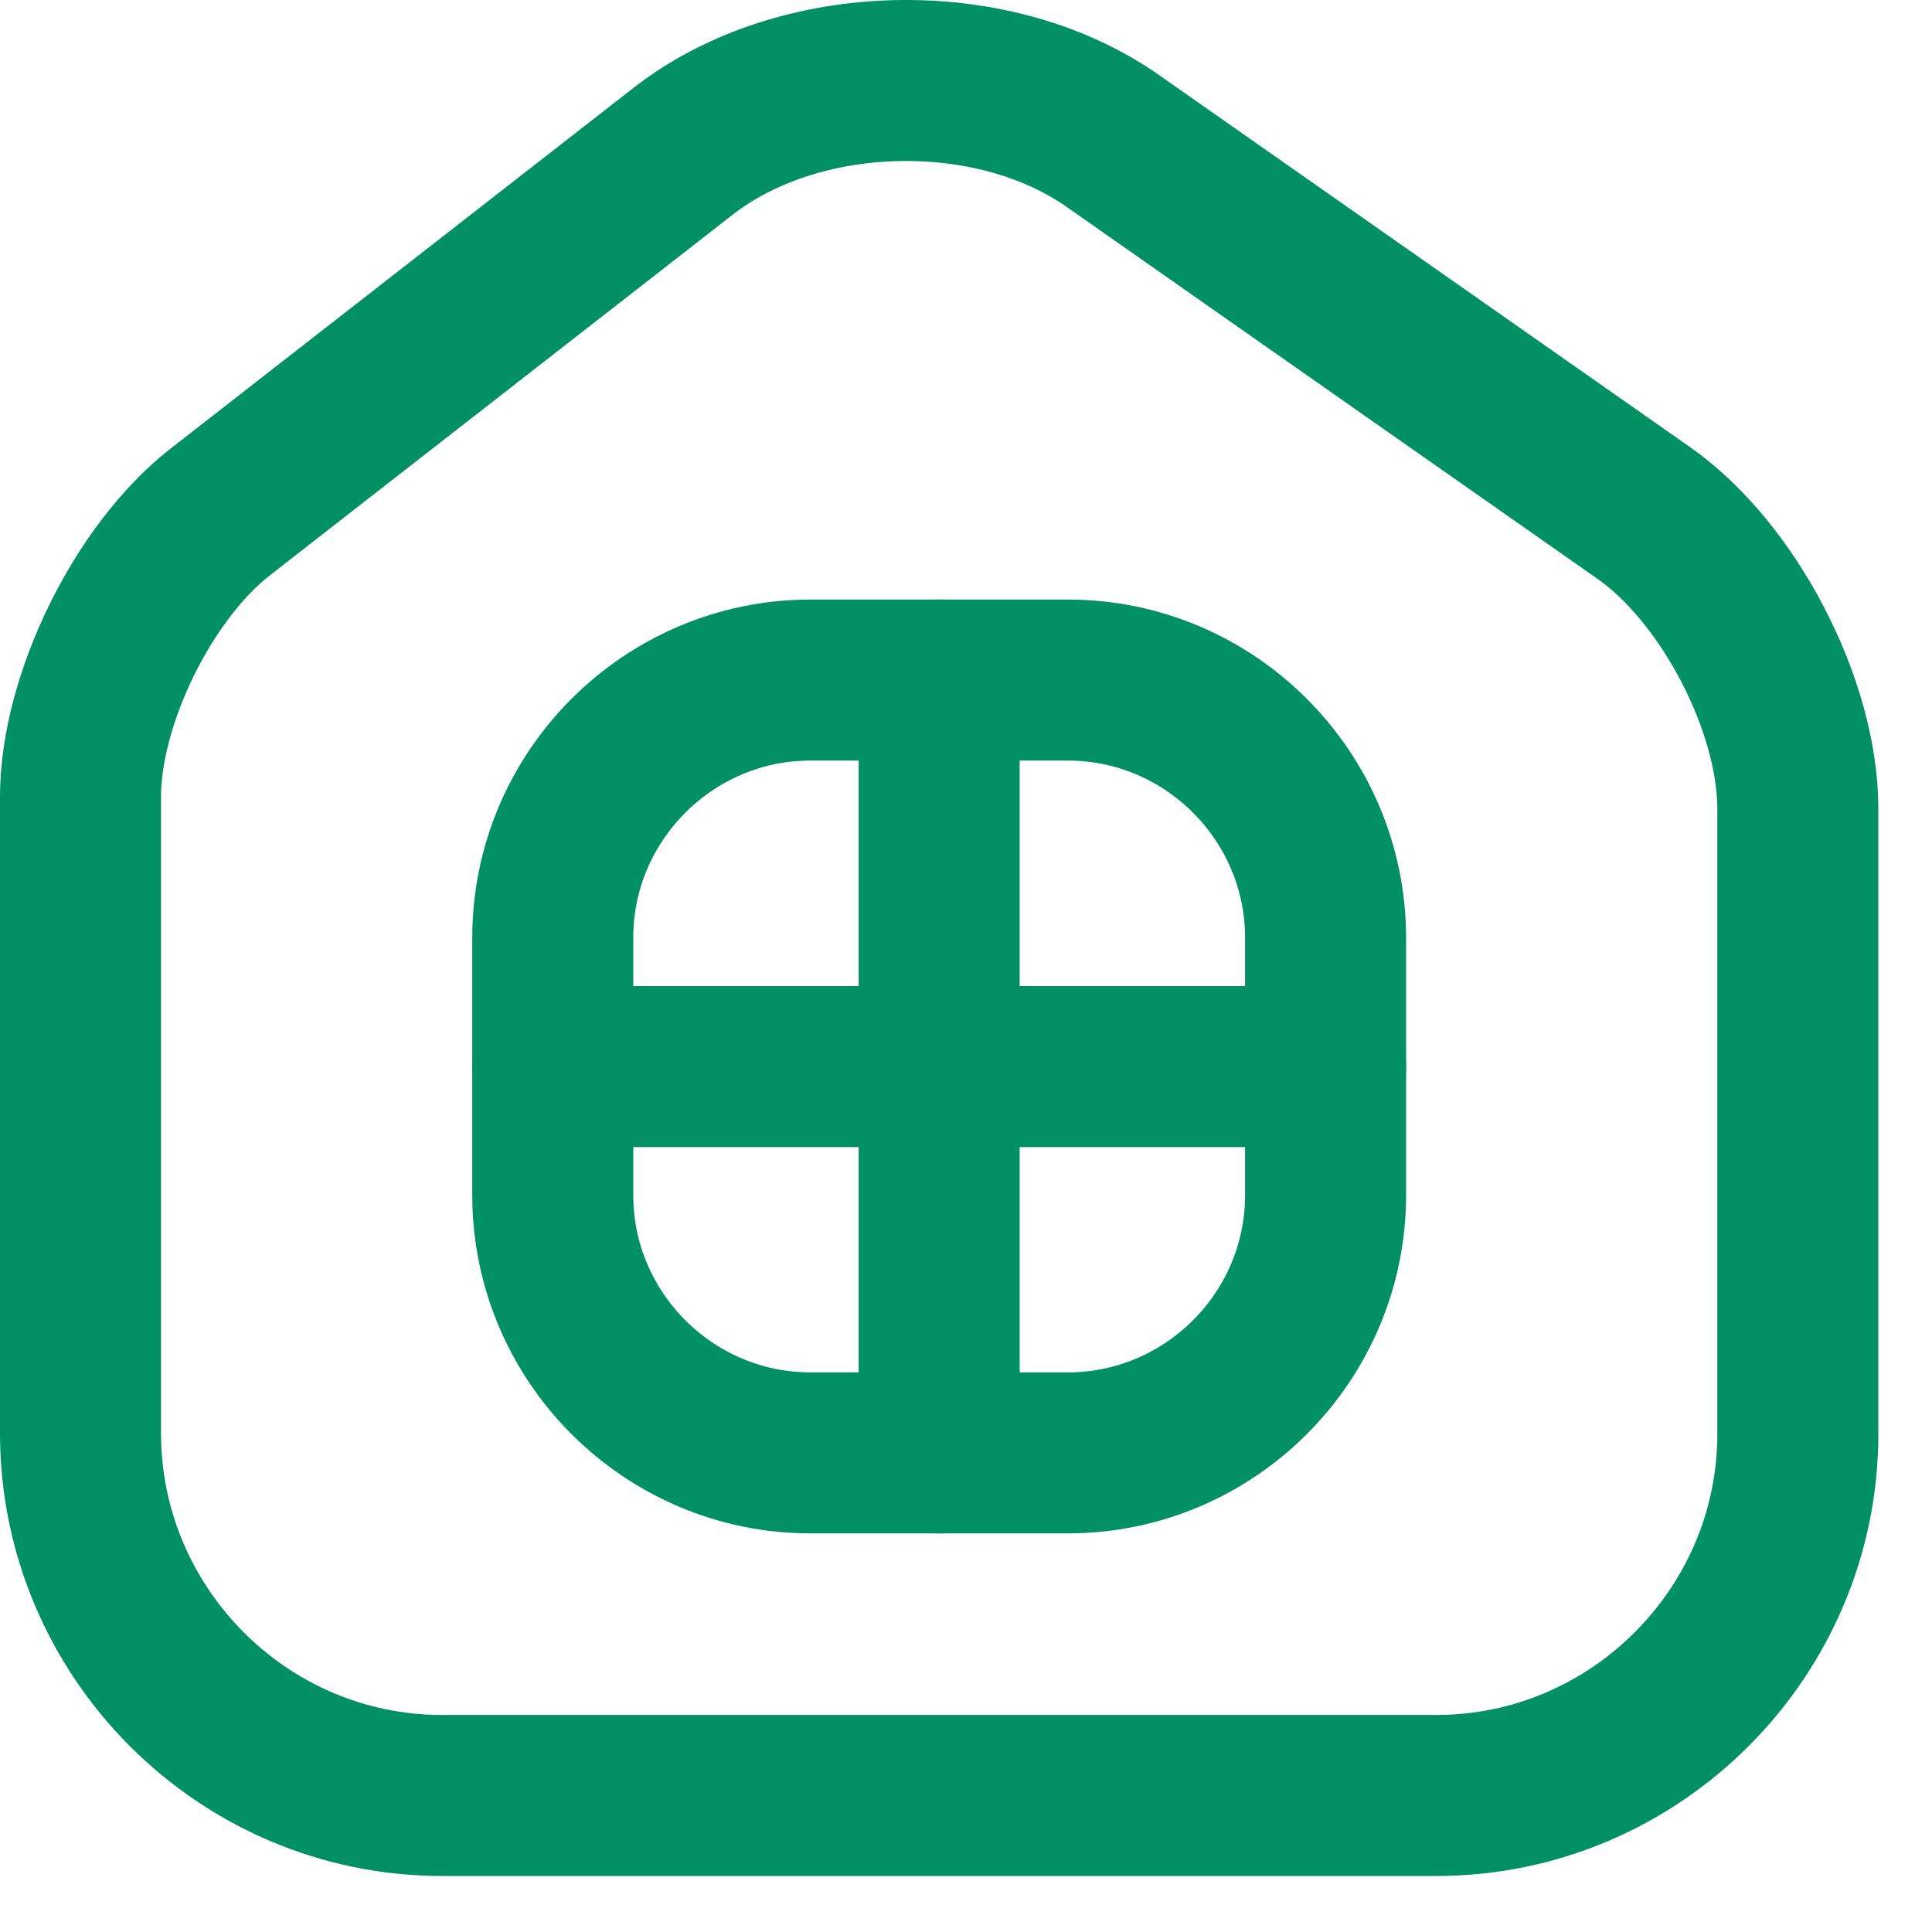
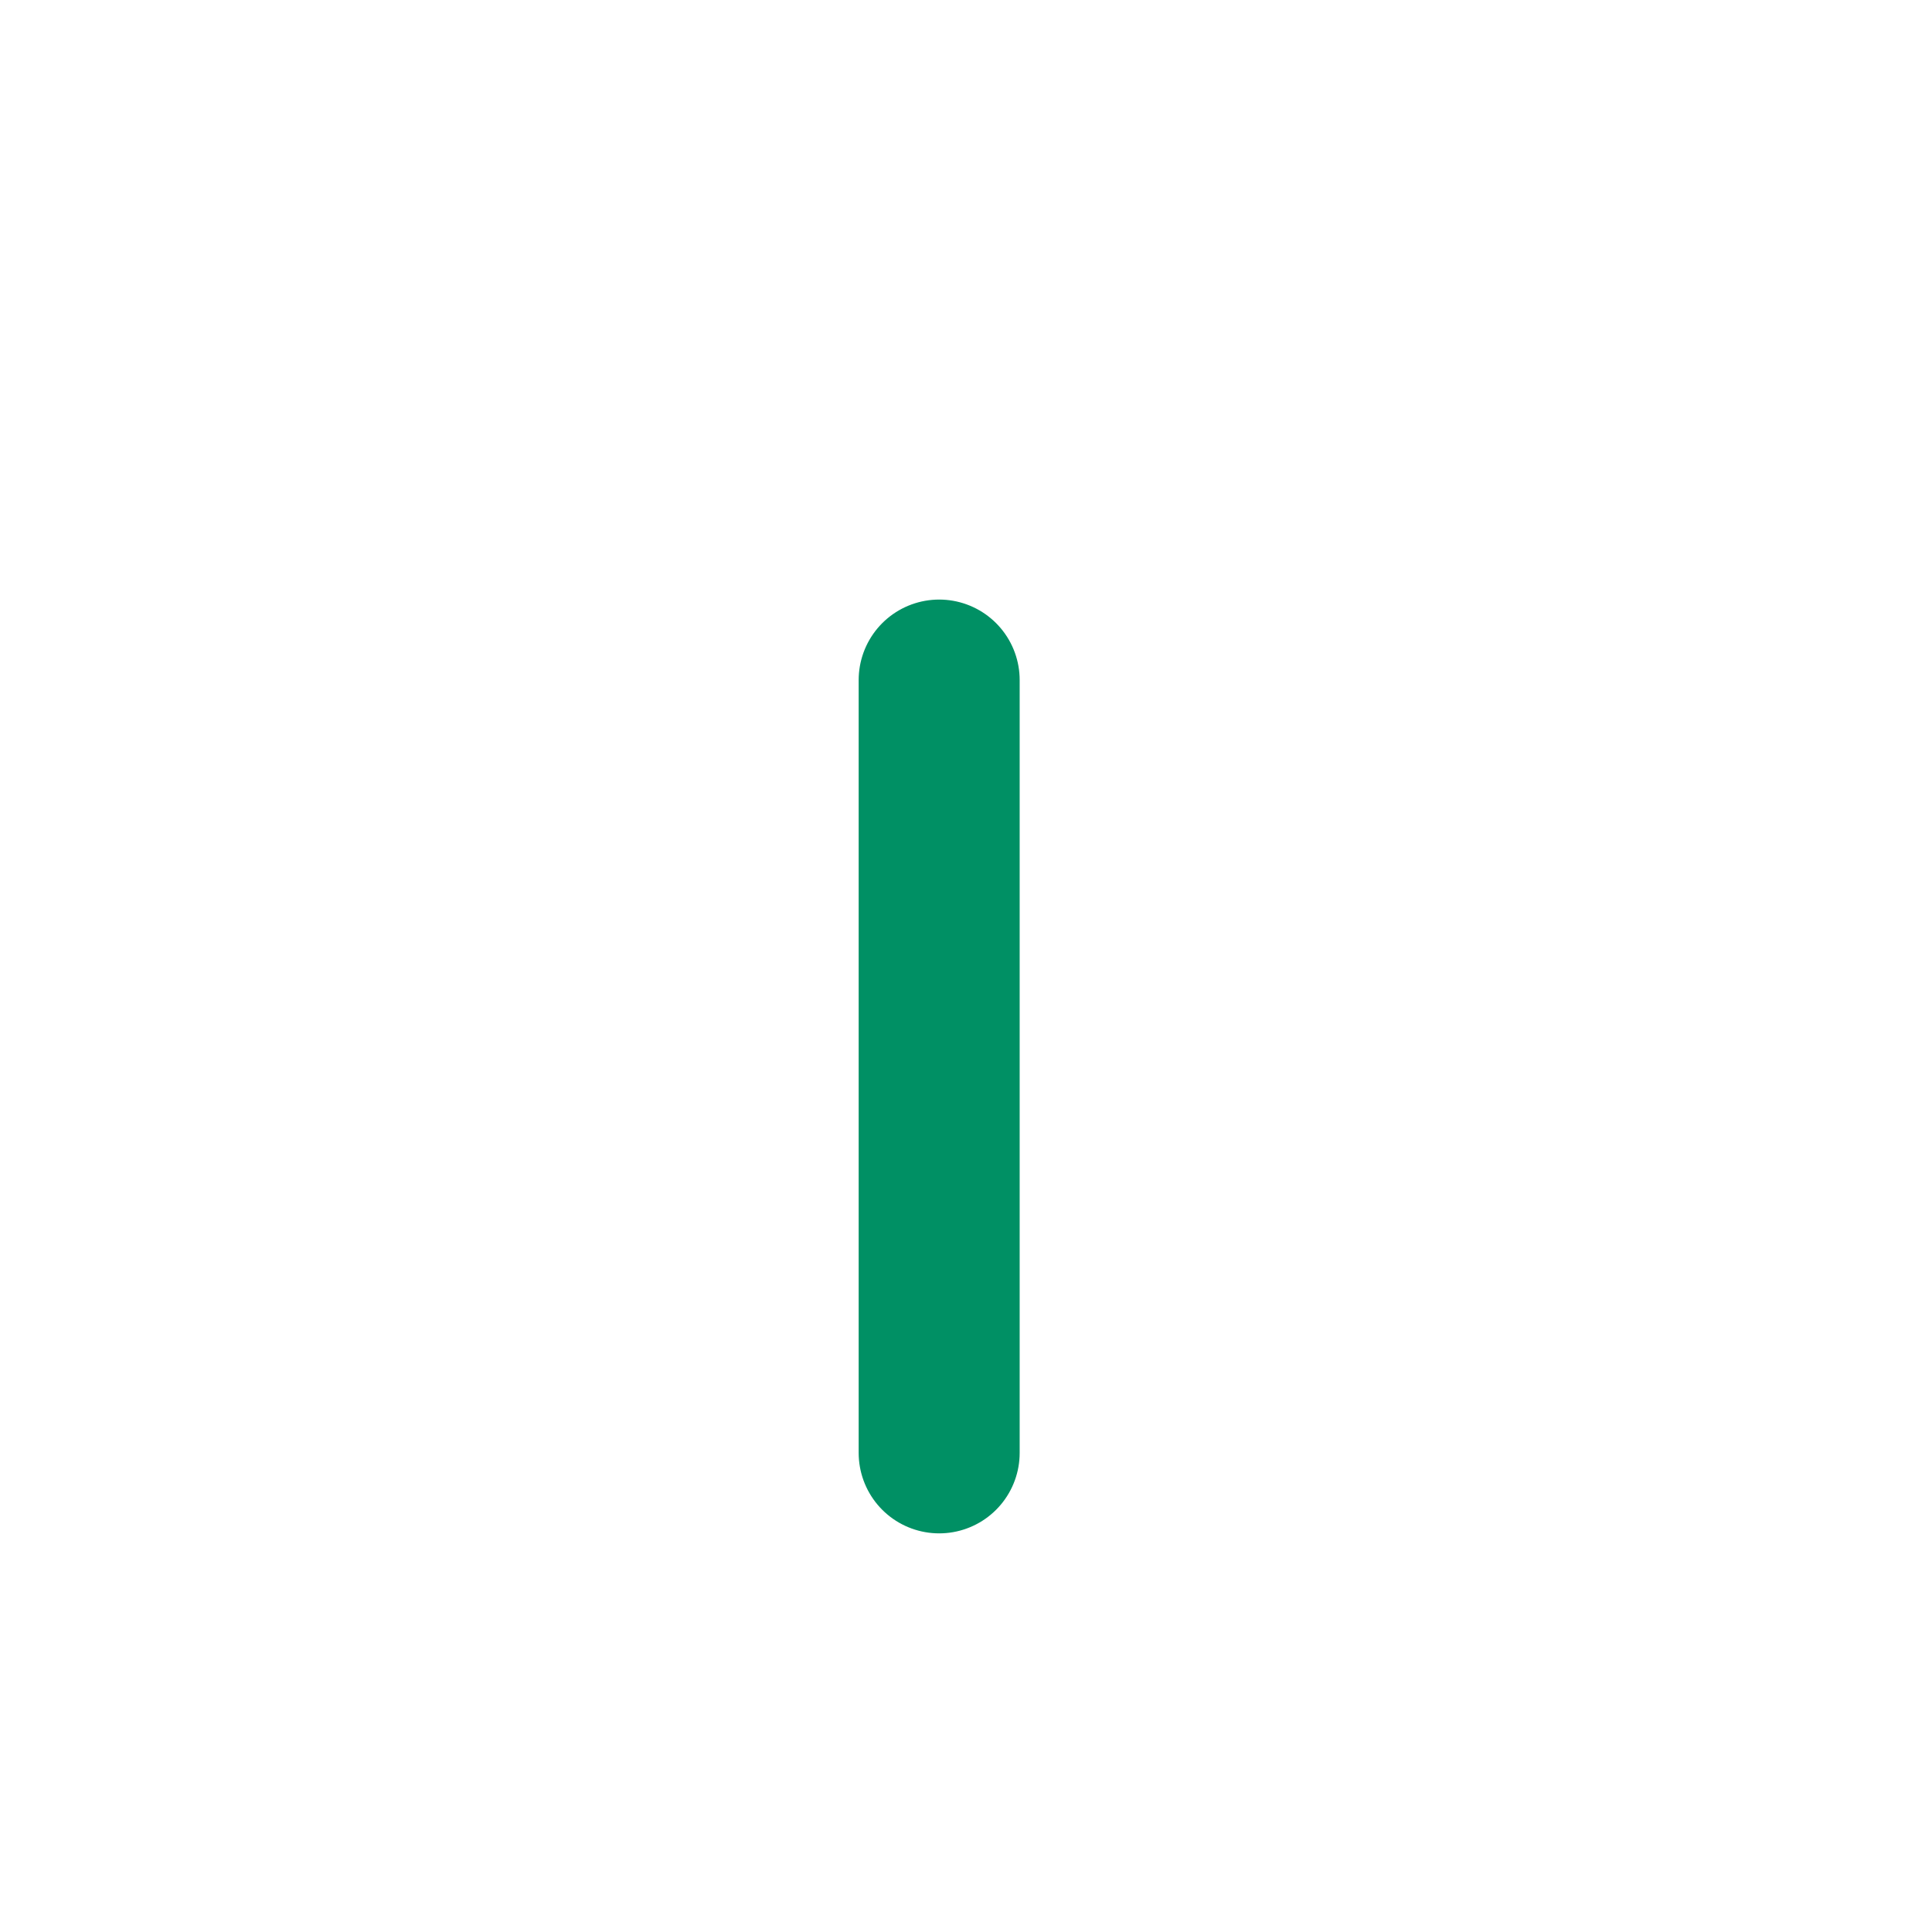
<svg xmlns="http://www.w3.org/2000/svg" width="18" height="18" viewBox="0 0 18 18" fill="none">
-   <path d="M6.366 1.408L2.054 4.768C1.334 5.328 0.75 6.52 0.75 7.424V13.352C0.75 15.208 2.262 16.728 4.118 16.728H13.382C15.238 16.728 16.75 15.208 16.75 13.36V7.536C16.75 6.568 16.102 5.328 15.31 4.776L10.366 1.312C9.246 0.528 7.446 0.568 6.366 1.408Z" stroke="#009064" stroke-width="1.5" stroke-linecap="round" stroke-linejoin="round" />
-   <path d="M7.55 13.536H9.95C11.27 13.536 12.35 12.456 12.35 11.136V8.736C12.35 7.416 11.27 6.336 9.95 6.336H7.55C6.23 6.336 5.15 7.416 5.15 8.736V11.136C5.15 12.456 6.23 13.536 7.55 13.536Z" stroke="#009064" stroke-width="1.5" stroke-linecap="round" stroke-linejoin="round" />
  <path d="M8.75 6.336V13.536" stroke="#009064" stroke-width="1.5" stroke-linecap="round" stroke-linejoin="round" />
-   <path d="M5.15 9.937H12.35" stroke="#009064" stroke-width="1.5" stroke-linecap="round" stroke-linejoin="round" />
</svg>